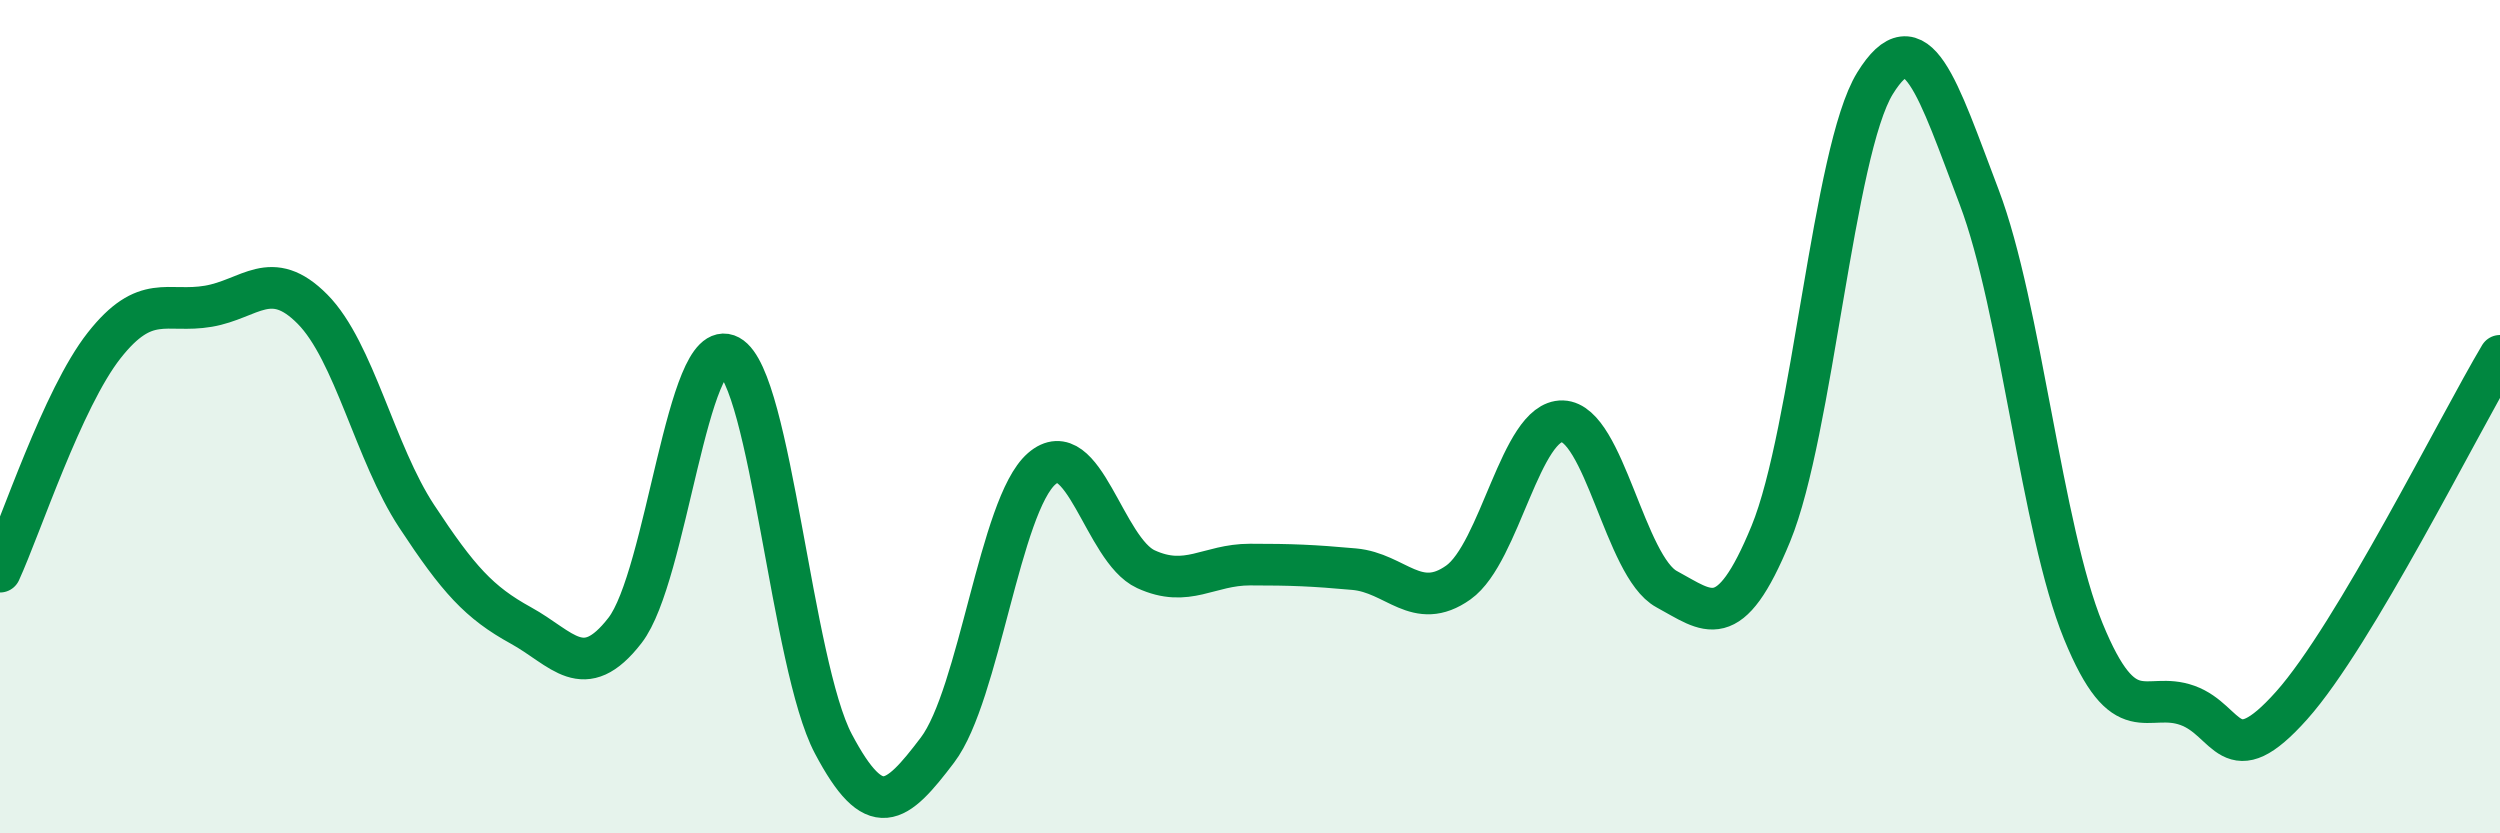
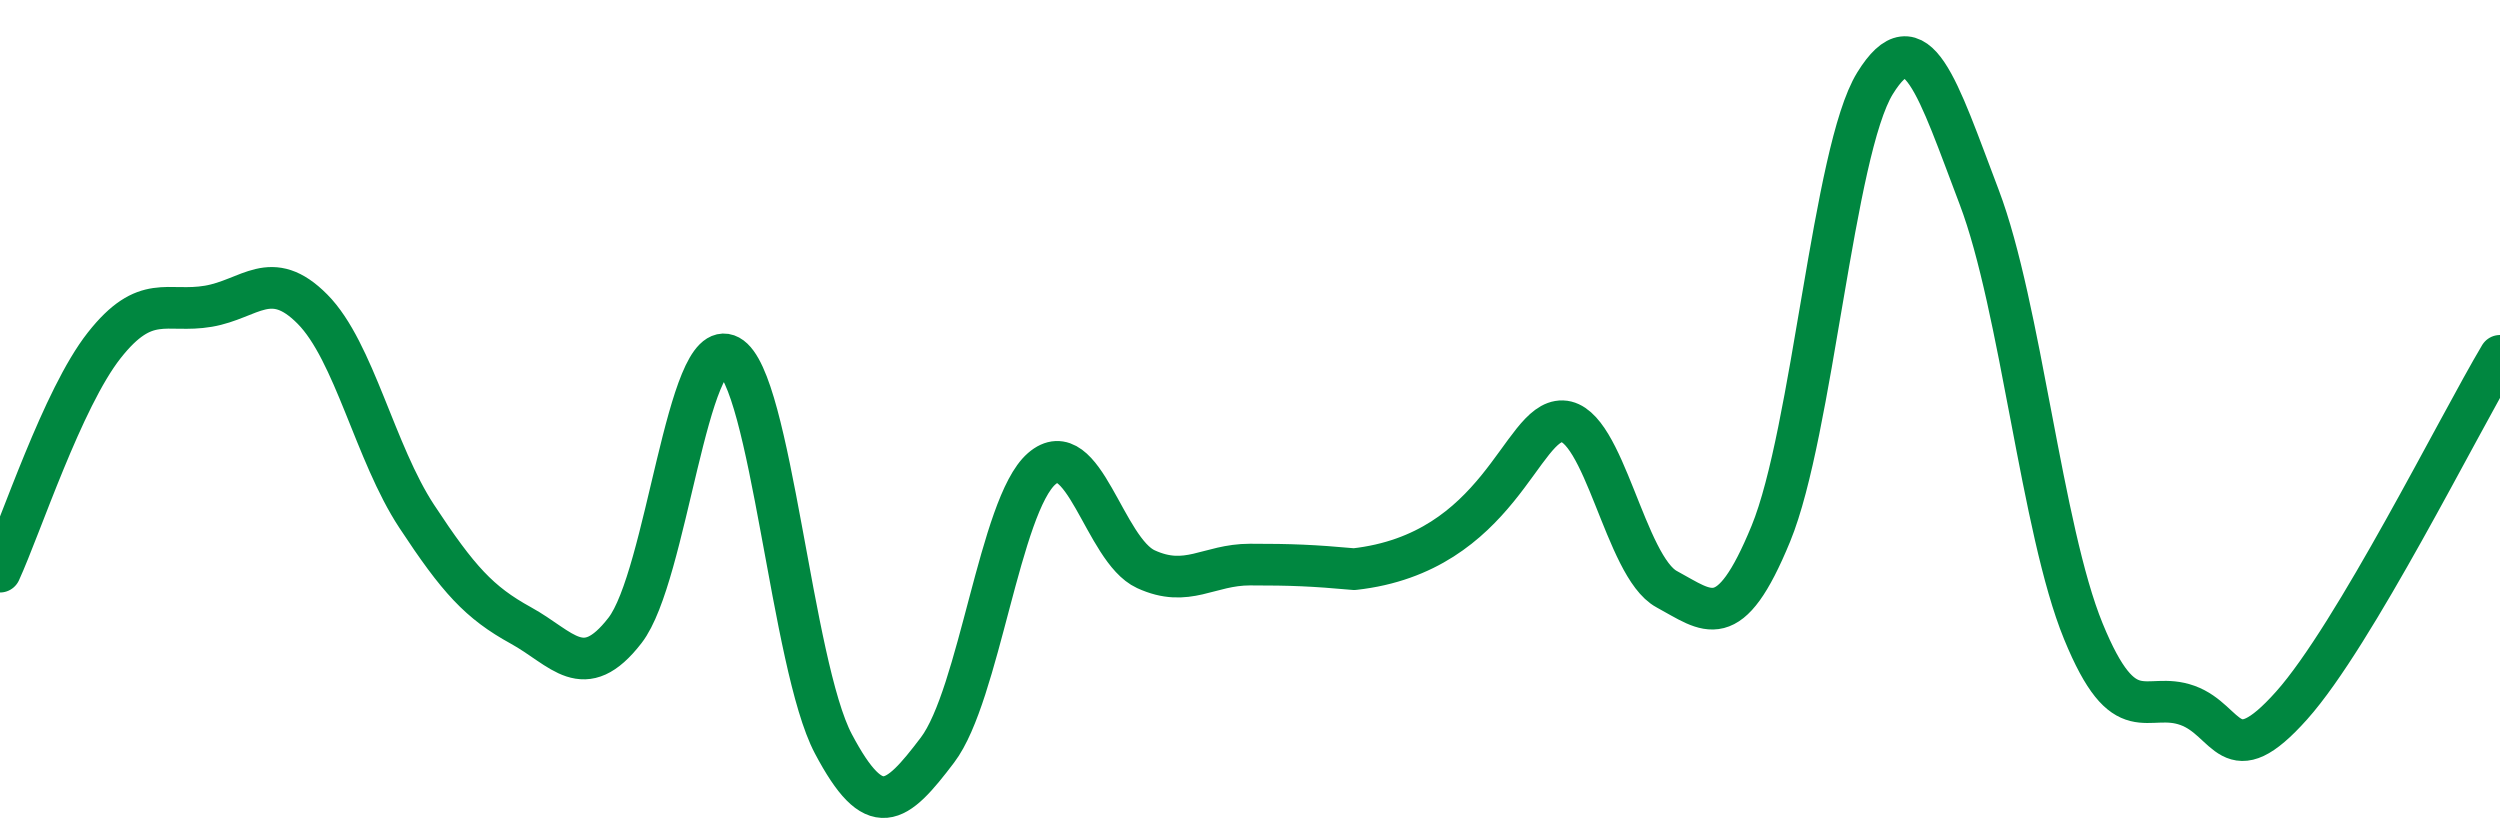
<svg xmlns="http://www.w3.org/2000/svg" width="60" height="20" viewBox="0 0 60 20">
-   <path d="M 0,13.72 C 0.5,12.63 1.5,9.56 2.5,8.29 C 3.5,7.02 4,7.52 5,7.35 C 6,7.18 6.5,6.41 7.5,7.42 C 8.5,8.43 9,10.87 10,12.39 C 11,13.91 11.5,14.46 12.5,15.01 C 13.5,15.56 14,16.42 15,15.13 C 16,13.84 16.5,8 17.5,8.54 C 18.5,9.08 19,15.96 20,17.85 C 21,19.74 21.5,19.32 22.5,18 C 23.5,16.68 24,12.12 25,11.25 C 26,10.38 26.5,13.2 27.5,13.66 C 28.5,14.12 29,13.55 30,13.55 C 31,13.55 31.5,13.57 32.5,13.66 C 33.5,13.75 34,14.69 35,13.98 C 36,13.27 36.5,10.08 37.5,10.11 C 38.5,10.14 39,13.6 40,14.14 C 41,14.68 41.5,15.24 42.5,12.81 C 43.5,10.38 44,3.62 45,2 C 46,0.38 46.5,2.1 47.5,4.73 C 48.5,7.36 49,12.71 50,15.15 C 51,17.59 51.5,16.57 52.5,16.93 C 53.5,17.29 53.5,18.61 55,16.93 C 56.5,15.25 59,10.22 60,8.54L60 20L0 20Z" fill="#008740" opacity="0.1" stroke-linecap="round" stroke-linejoin="round" />
-   <path d="M 0,13.72 C 0.5,12.63 1.5,9.56 2.5,8.29 C 3.5,7.02 4,7.52 5,7.35 C 6,7.18 6.5,6.41 7.5,7.42 C 8.5,8.43 9,10.87 10,12.39 C 11,13.91 11.5,14.46 12.5,15.01 C 13.5,15.56 14,16.42 15,15.13 C 16,13.84 16.5,8 17.5,8.54 C 18.5,9.08 19,15.96 20,17.85 C 21,19.74 21.5,19.32 22.5,18 C 23.5,16.68 24,12.12 25,11.25 C 26,10.38 26.5,13.2 27.5,13.66 C 28.5,14.12 29,13.55 30,13.55 C 31,13.55 31.5,13.57 32.5,13.66 C 33.5,13.75 34,14.69 35,13.98 C 36,13.27 36.5,10.08 37.5,10.11 C 38.5,10.14 39,13.6 40,14.14 C 41,14.68 41.5,15.24 42.5,12.81 C 43.5,10.38 44,3.62 45,2 C 46,0.38 46.5,2.1 47.5,4.73 C 48.5,7.36 49,12.71 50,15.15 C 51,17.59 51.5,16.57 52.5,16.93 C 53.5,17.29 53.5,18.61 55,16.93 C 56.5,15.25 59,10.22 60,8.54" stroke="#008740" stroke-width="1" fill="none" stroke-linecap="round" stroke-linejoin="round" />
+   <path d="M 0,13.72 C 0.5,12.63 1.5,9.56 2.5,8.29 C 3.5,7.02 4,7.52 5,7.35 C 6,7.18 6.5,6.41 7.5,7.42 C 8.5,8.43 9,10.87 10,12.39 C 11,13.91 11.5,14.46 12.5,15.01 C 13.5,15.56 14,16.42 15,15.13 C 16,13.84 16.5,8 17.5,8.54 C 18.5,9.08 19,15.96 20,17.85 C 21,19.74 21.5,19.32 22.5,18 C 23.5,16.68 24,12.12 25,11.25 C 26,10.38 26.5,13.2 27.5,13.66 C 28.5,14.12 29,13.55 30,13.55 C 31,13.55 31.5,13.57 32.5,13.66 C 36,13.27 36.5,10.08 37.5,10.11 C 38.5,10.14 39,13.6 40,14.14 C 41,14.68 41.5,15.24 42.5,12.81 C 43.5,10.38 44,3.62 45,2 C 46,0.38 46.5,2.1 47.5,4.73 C 48.5,7.36 49,12.71 50,15.15 C 51,17.59 51.5,16.57 52.5,16.93 C 53.5,17.29 53.5,18.61 55,16.93 C 56.5,15.25 59,10.22 60,8.54" stroke="#008740" stroke-width="1" fill="none" stroke-linecap="round" stroke-linejoin="round" />
</svg>